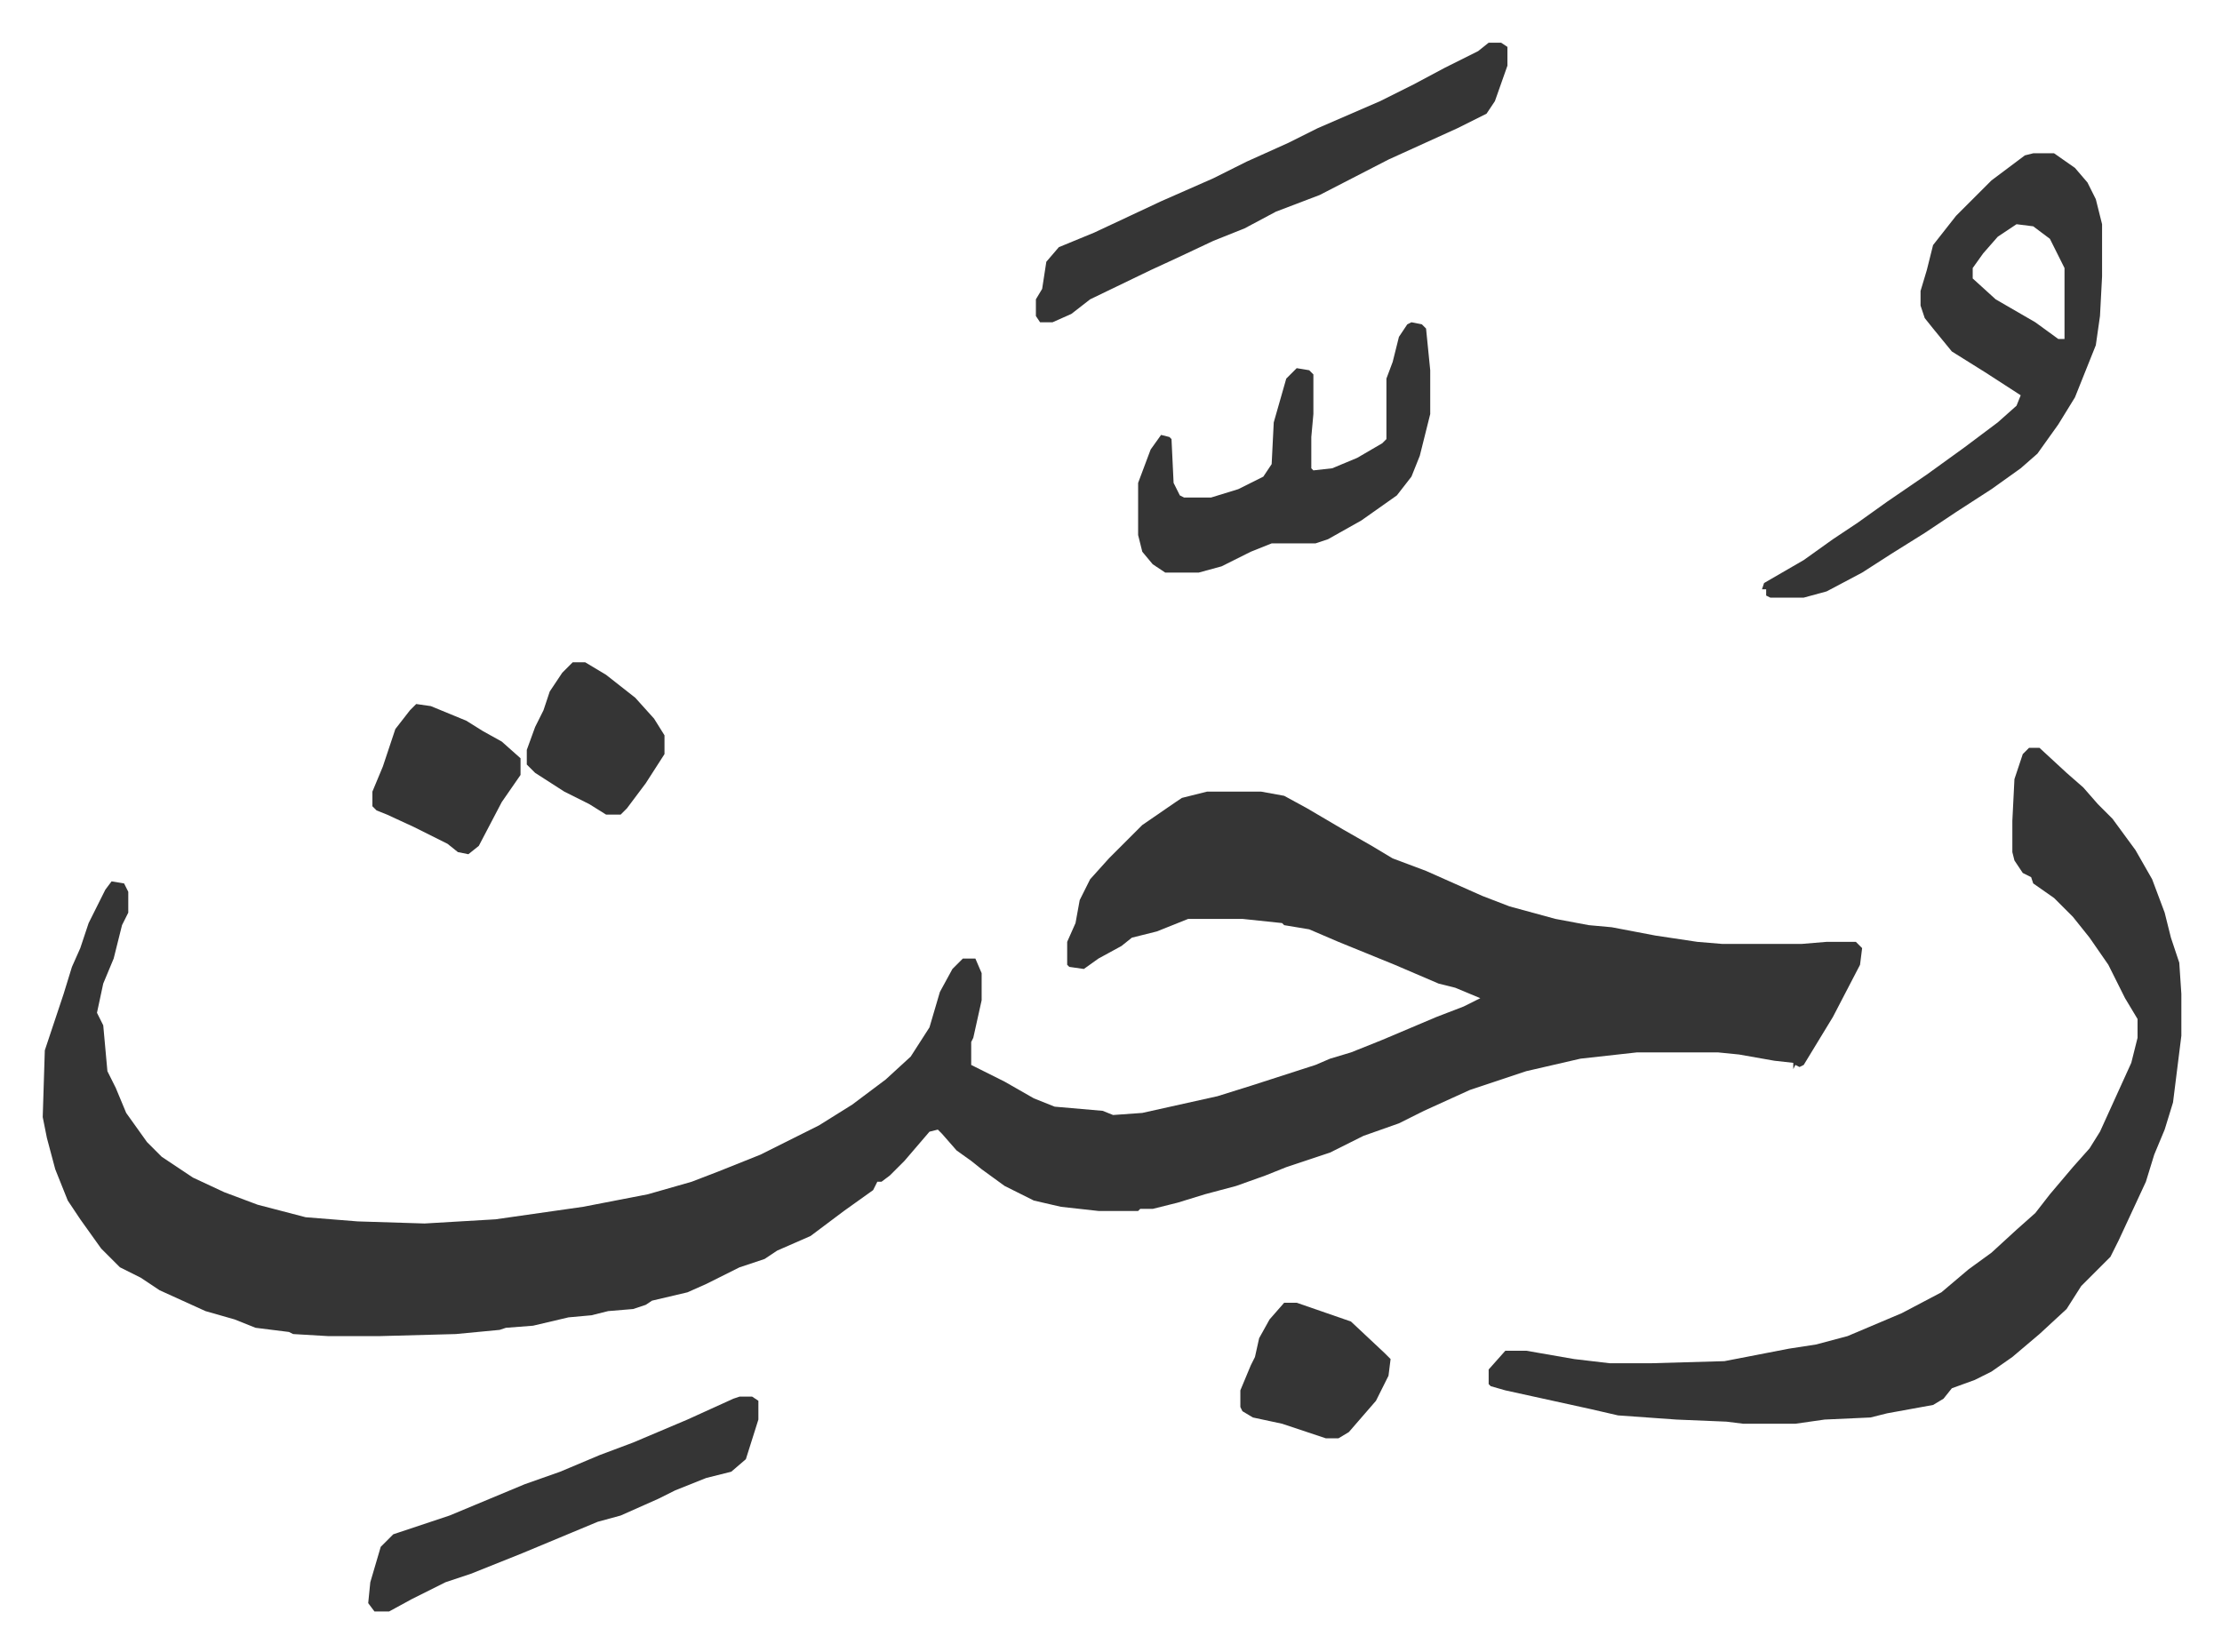
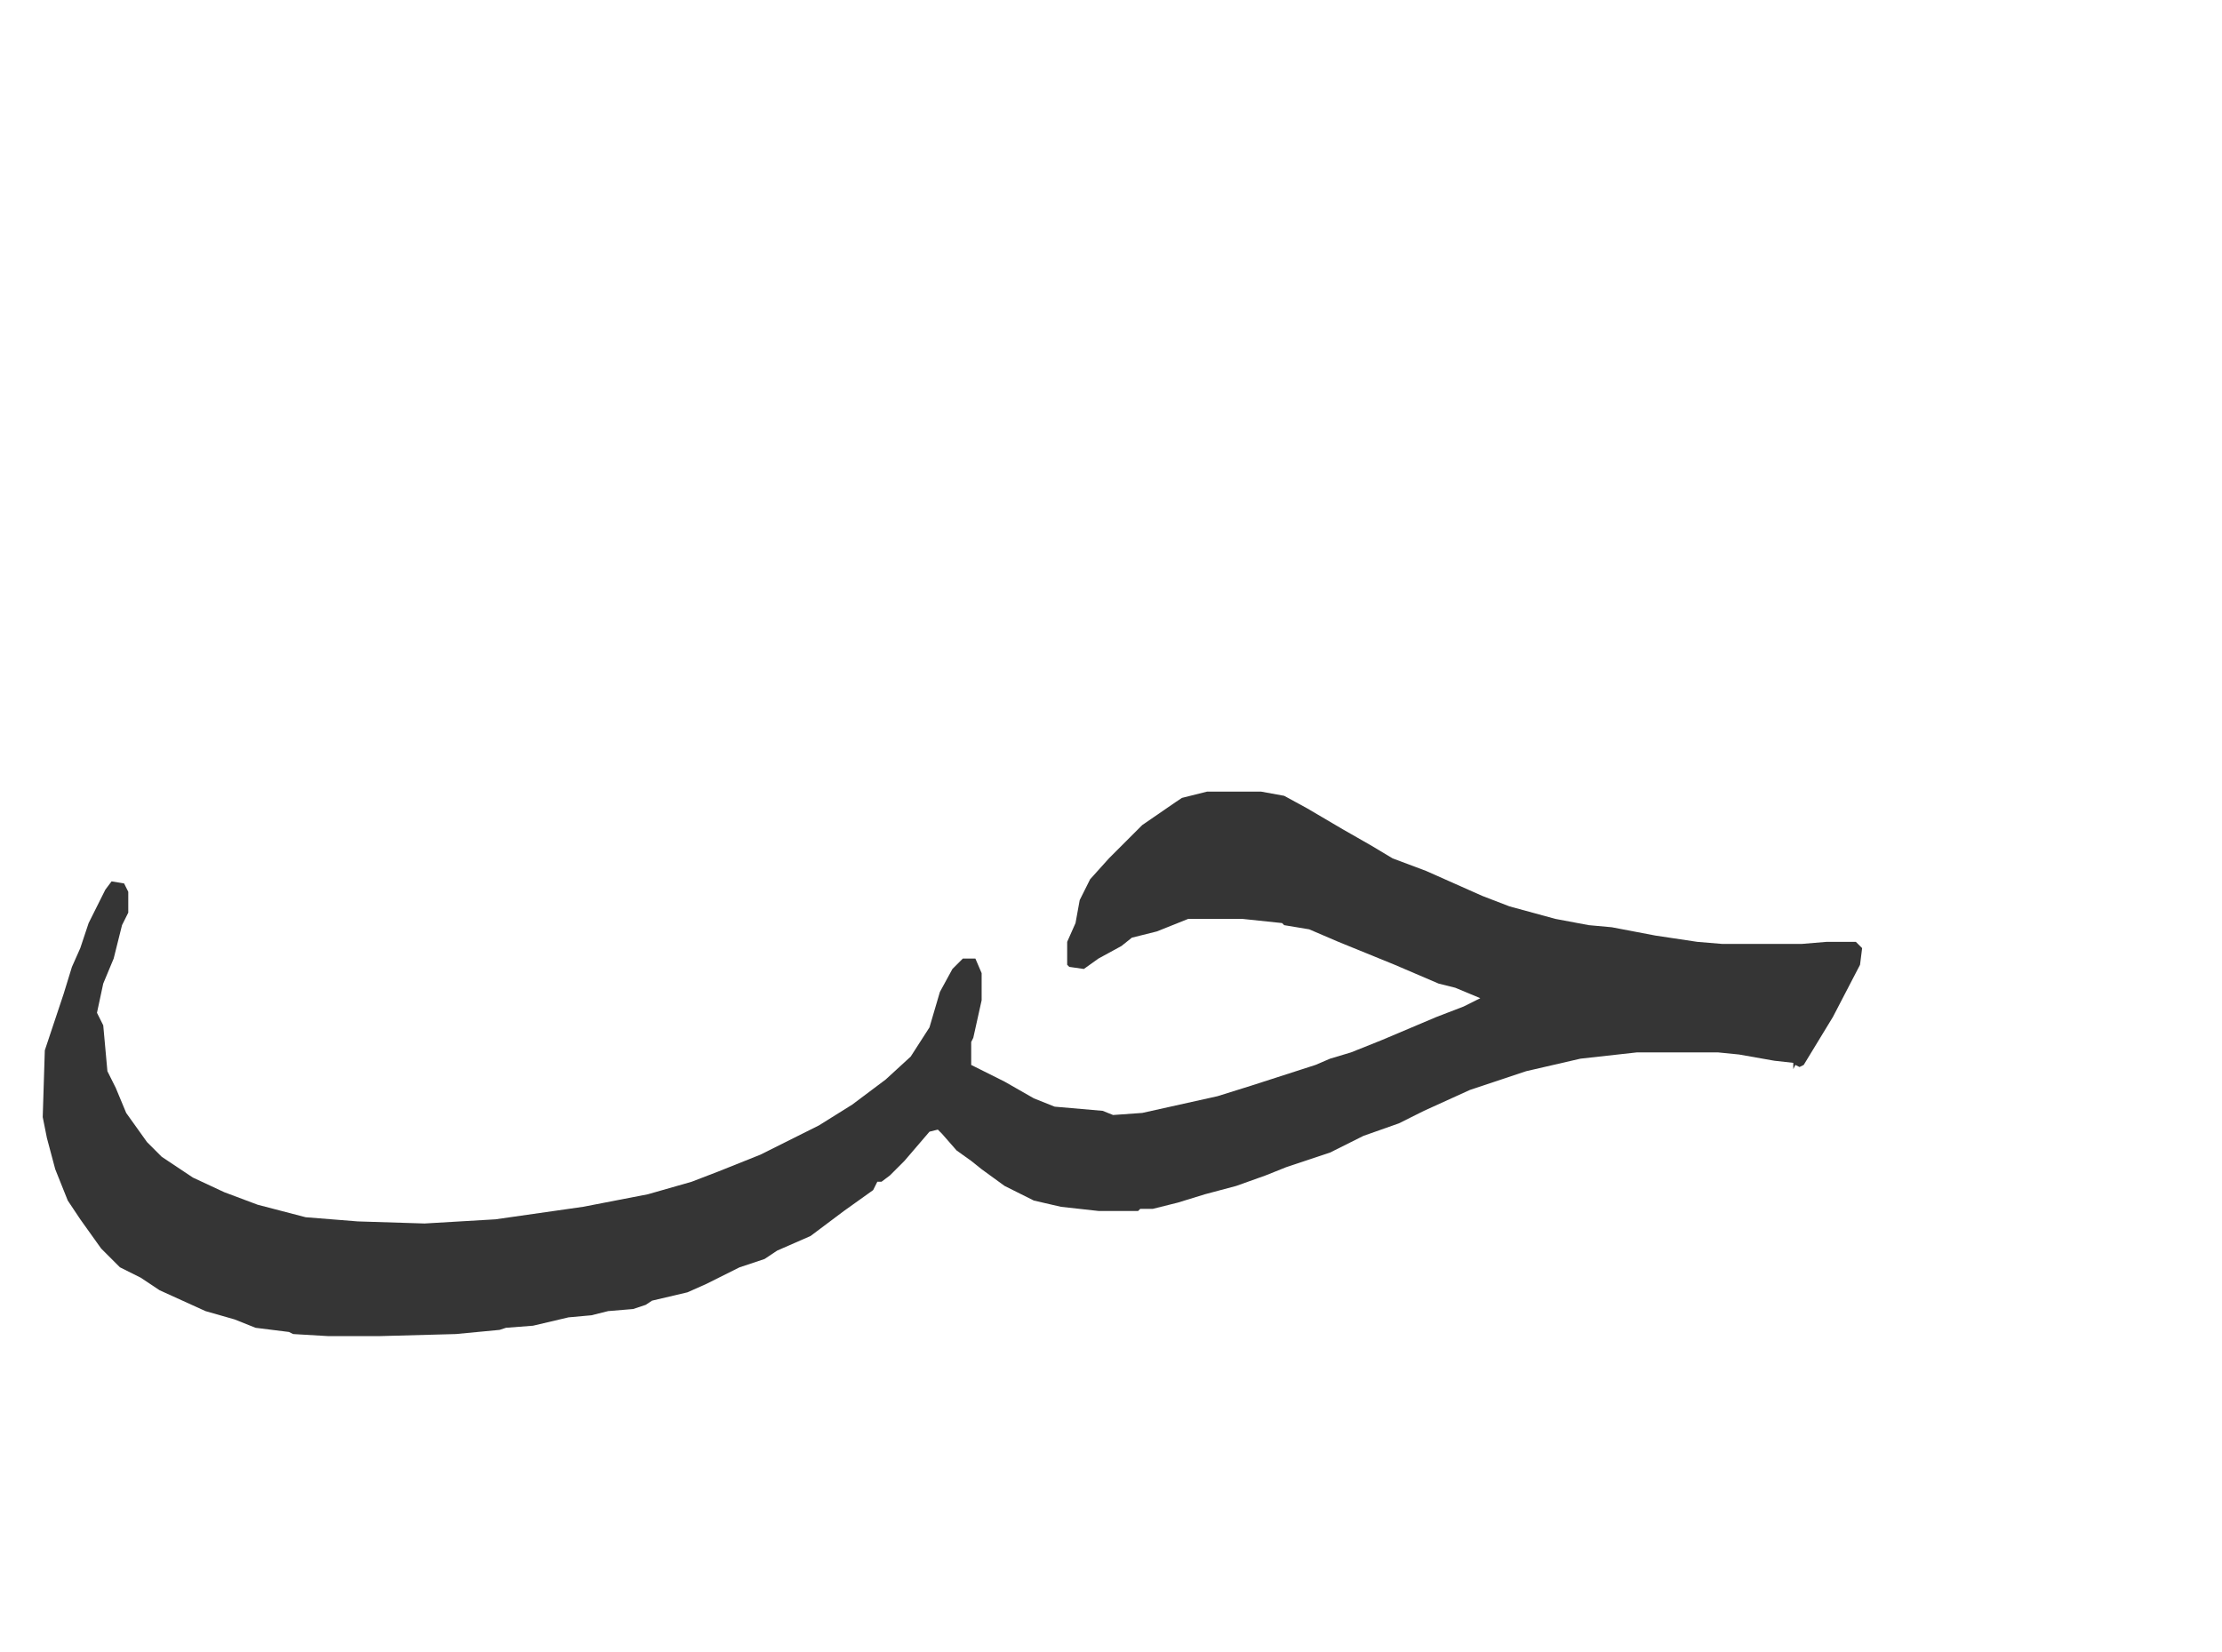
<svg xmlns="http://www.w3.org/2000/svg" role="img" viewBox="-20.48 382.52 1064.96 791.96">
  <path fill="#353535" id="rule_normal" d="M558 762h26l11 2 11 6 17 10 14 8 10 6 16 6 27 12 13 5 22 6 16 3 11 1 21 4 20 3 12 1h38l12-1h14l3 3-1 8-13 25-14 23-2 1-2-1-1 2v-3l-9-1-17-3-10-1h-39l-27 3-26 6-27 9-22 10-12 6-17 6-16 8-21 7-10 4-14 5-15 4-13 4-12 3h-6l-1 1h-19l-18-2-13-3-14-7-11-8-5-4-7-5-7-8-2-2-4 1-12 14-7 7-4 3h-2l-2 4-14 10-16 12-16 7-6 4-12 4-16 8-9 4-17 4-3 2-6 2-12 1-8 2-11 1-17 4-13 1-3 1-21 2-37 1h-24l-17-1-2-1-16-2-10-4-14-4-22-10-9-6-10-5-9-9-10-14-6-9-6-15-4-15-2-10 1-32 9-27 4-13 4-9 4-12 8-16 3-4 6 1 2 4v10l-3 6-4 16-5 12-3 14 3 6 2 22 4 8 5 12 10 14 7 7 15 10 15 7 16 6 23 6 25 2 32 1 34-2 42-6 31-6 21-6 13-5 20-8 16-8 12-6 16-10 16-12 12-11 9-14 5-17 6-11 5-5h6l3 7v13l-4 18-1 2v11l16 8 14 8 10 4 23 2 5 2 14-1 36-8 16-5 31-10 7-3 10-3 15-6 26-11 13-5 8-4-12-5-8-2-21-9-27-11-14-6-12-2-1-1-19-2h-26l-15 6-12 3-5 4-11 6-7 5-7-1-1-1v-11l4-9 2-11 5-10 9-10 16-16 16-11 3-2z" />
-   <path fill="#353535" id="rule_normal" d="M952 741h5l13 12 8 7 7 8 7 7 11 15 8 14 6 16 3 12 4 12 1 15v20l-4 32-4 13-5 12-4 13-13 28-4 8-14 14-7 11-13 12-13 11-10 7-8 4-11 4-4 5-5 3-22 4-8 2-22 1-14 2h-25l-8-1-24-1-28-2-13-3-41-9-7-2-1-1v-7l8-9h10l23 4 17 2h20l35-1 31-6 13-2 15-4 26-11 19-10 13-11 11-8 12-11 9-8 7-9 11-13 8-9 5-8 15-33 3-12v-9l-6-10-8-16-9-13-8-10-9-9-10-7-1-3-4-2-4-6-1-4v-15l1-20 4-12zm2-285h10l10 7 6 7 4 8 3 12v25l-1 19-2 14-10 25-8 13-10 14-8 7-14 10-17 11-15 10-16 10-14 9-17 9-11 3h-16l-2-1v-3h-2l1-3 19-11 14-10 12-8 14-10 19-13 18-13 16-12 9-8 2-5-17-11-16-10-9-11-4-5-2-6v-7l3-10 3-12 11-14 17-17 16-12zm-8 34l-9 6-7 8-5 7v5l11 10 19 11 11 8h3v-34l-7-14-8-6zm-253-87h6l3 2v9l-6 17-4 6-14 7-33 15-33 17-21 8-15 8-15 6-17 8-13 6-29 14-9 7-9 4h-6l-2-3v-8l3-5 2-13 6-7 17-7 32-15 25-11 16-8 20-9 14-7 30-13 16-8 15-8 16-8zm-37 134l5 1 2 2 2 20v21l-5 20-4 10-7 9-17 12-16 9-6 2h-21l-10 4-14 7-11 3h-16l-6-4-5-6-2-8v-25l6-16 5-7 4 1 1 1 1 21 3 6 2 1h13l13-4 12-6 4-6 1-20 2-7 4-14 5-5 6 1 2 2v19l-1 11v15l1 1 9-1 12-5 12-7 2-2v-29l3-8 3-12 4-6zm-322 515h6l3 2v9l-6 19-7 6-12 3-15 6-8 4-18 8-11 3-12 5-24 10-25 10-12 4-16 8-11 6h-7l-3-4 1-10 5-17 6-6 27-9 12-5 24-10 17-6 19-8 16-6 26-11 22-10zm261-45h6l26 9 16 15 3 3-1 8-6 12-13 15-5 3h-6l-21-7-14-3-5-3-1-2v-8l5-12 2-4 2-9 5-9zM179 720l7 1 17 7 8 5 9 5 9 8v8l-9 13-11 21-5 4-5-1-5-4-16-8-13-6-5-2-2-2v-7l5-12 6-18 7-9zm75-20h6l10 6 14 11 9 10 5 8v9l-9 14-9 12-3 3h-7l-8-5-12-6-14-9-4-4v-7l4-11 4-8 3-9 6-9z" />
</svg>